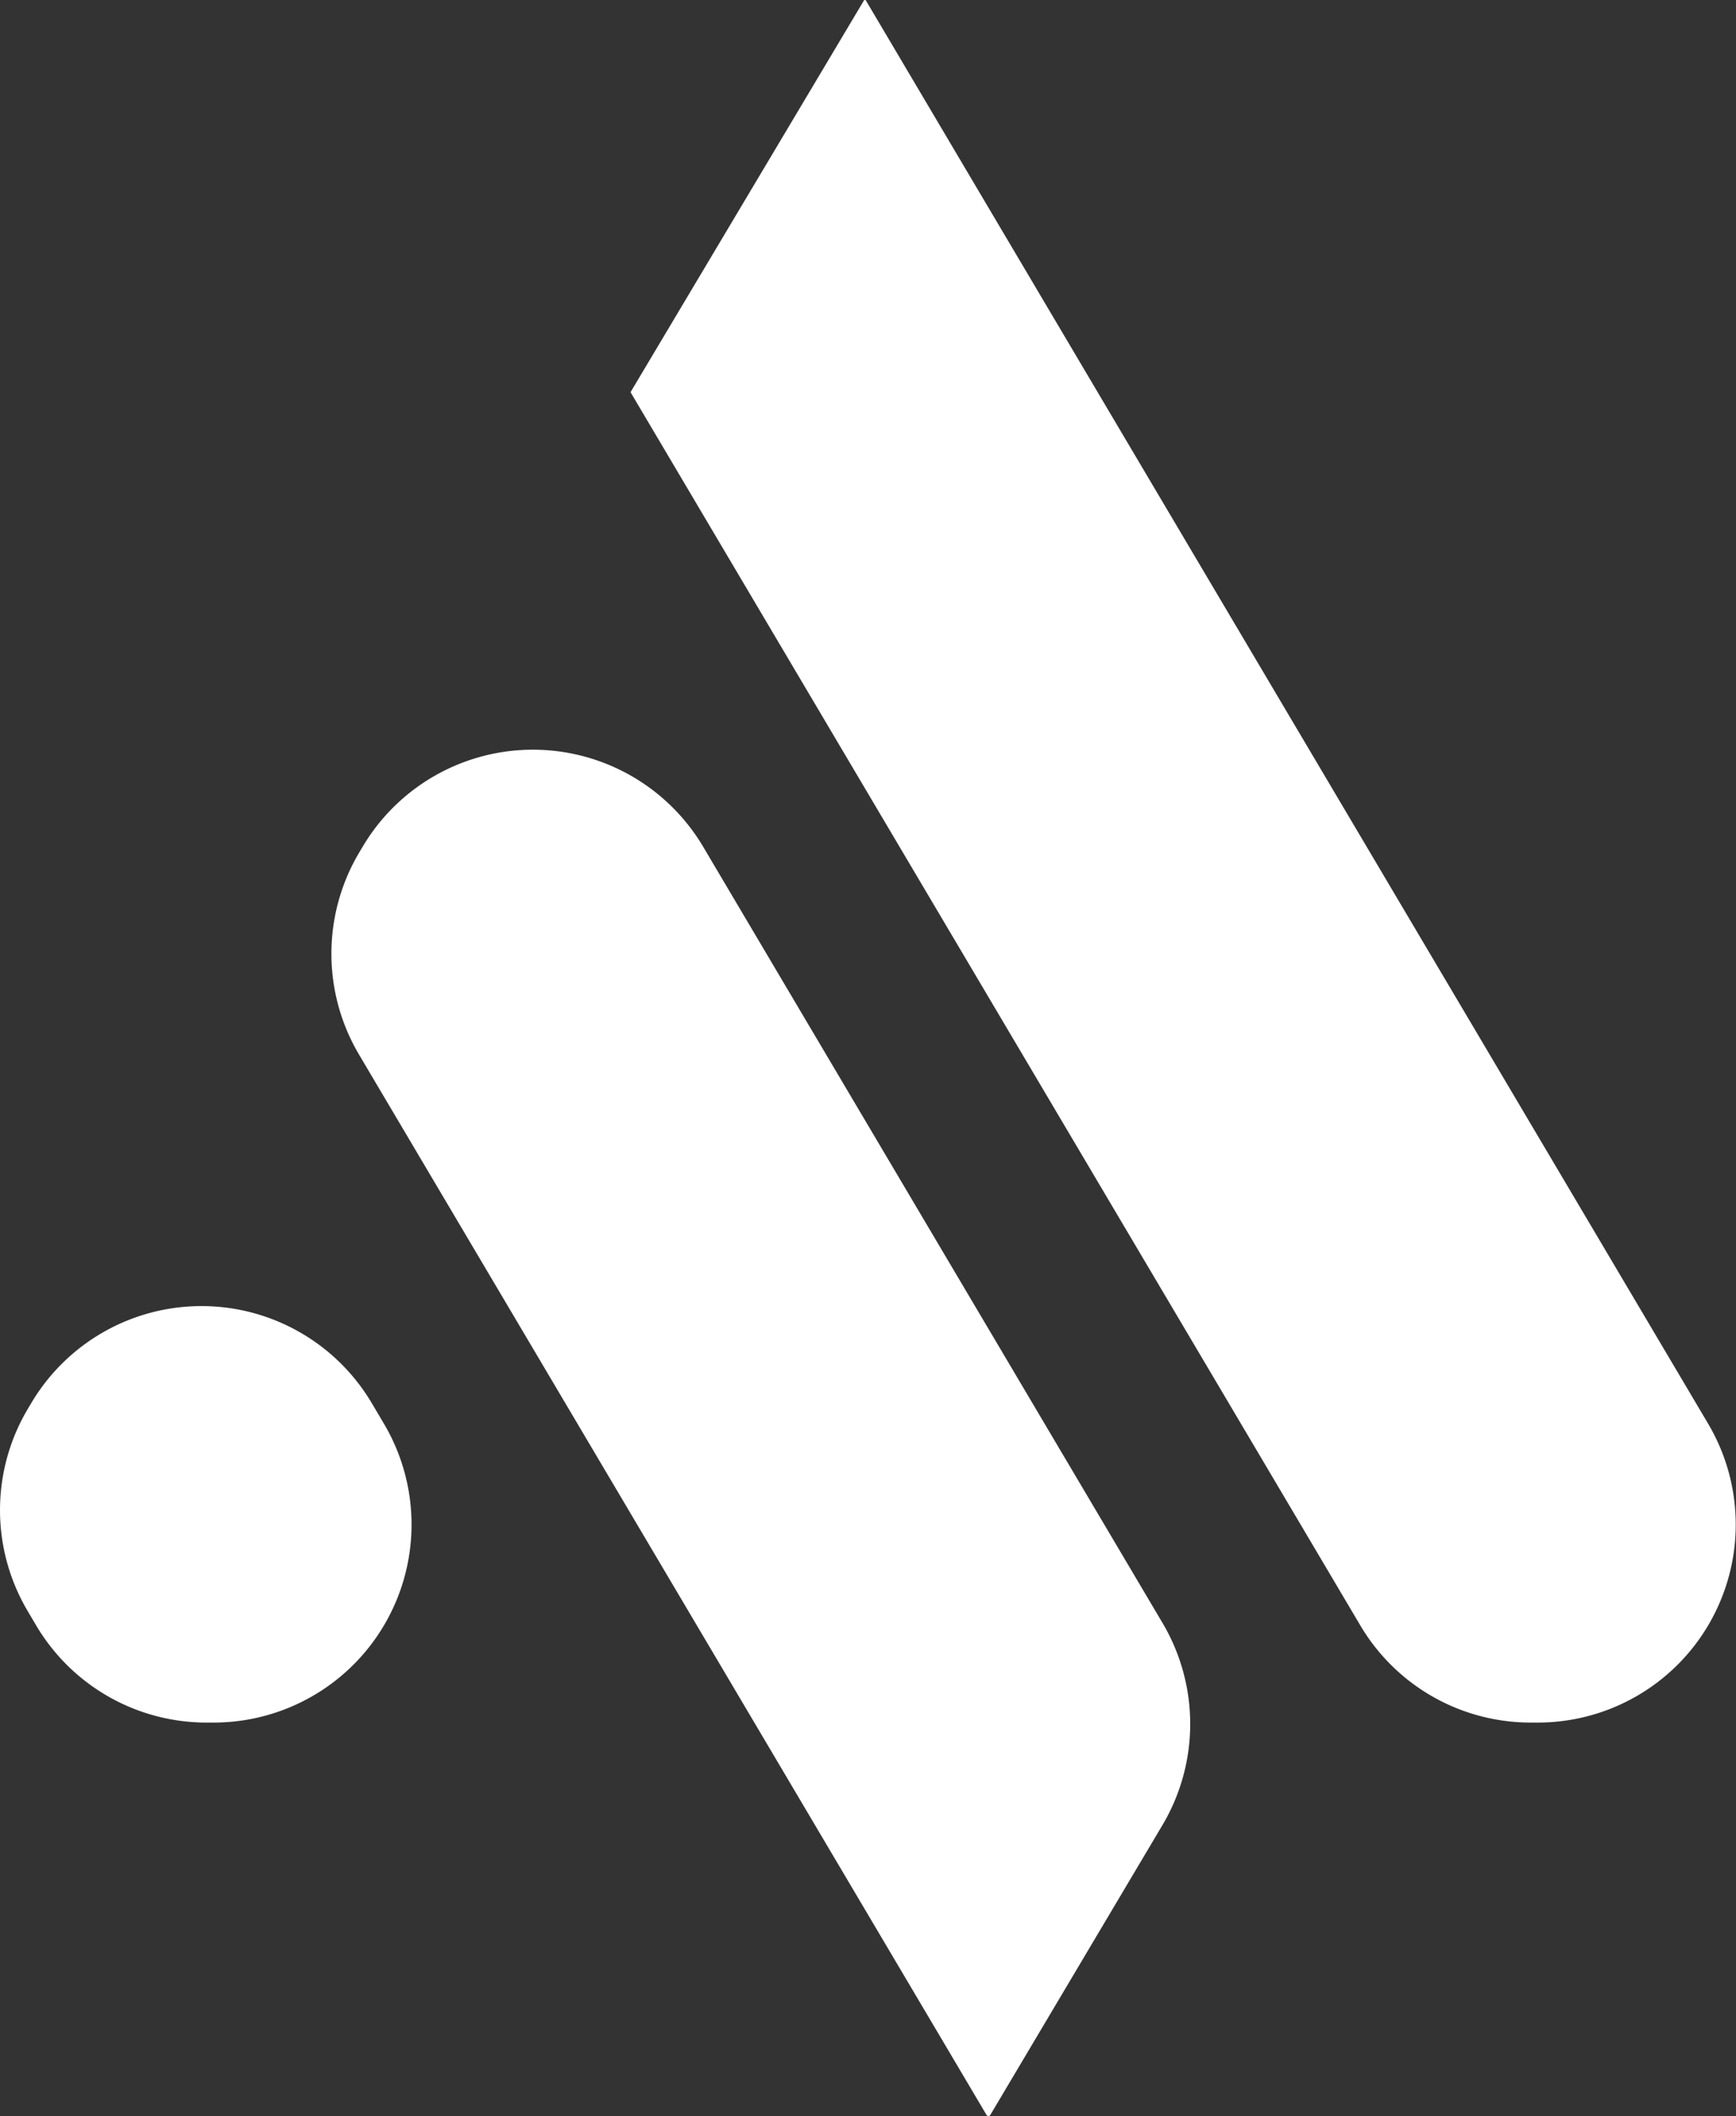
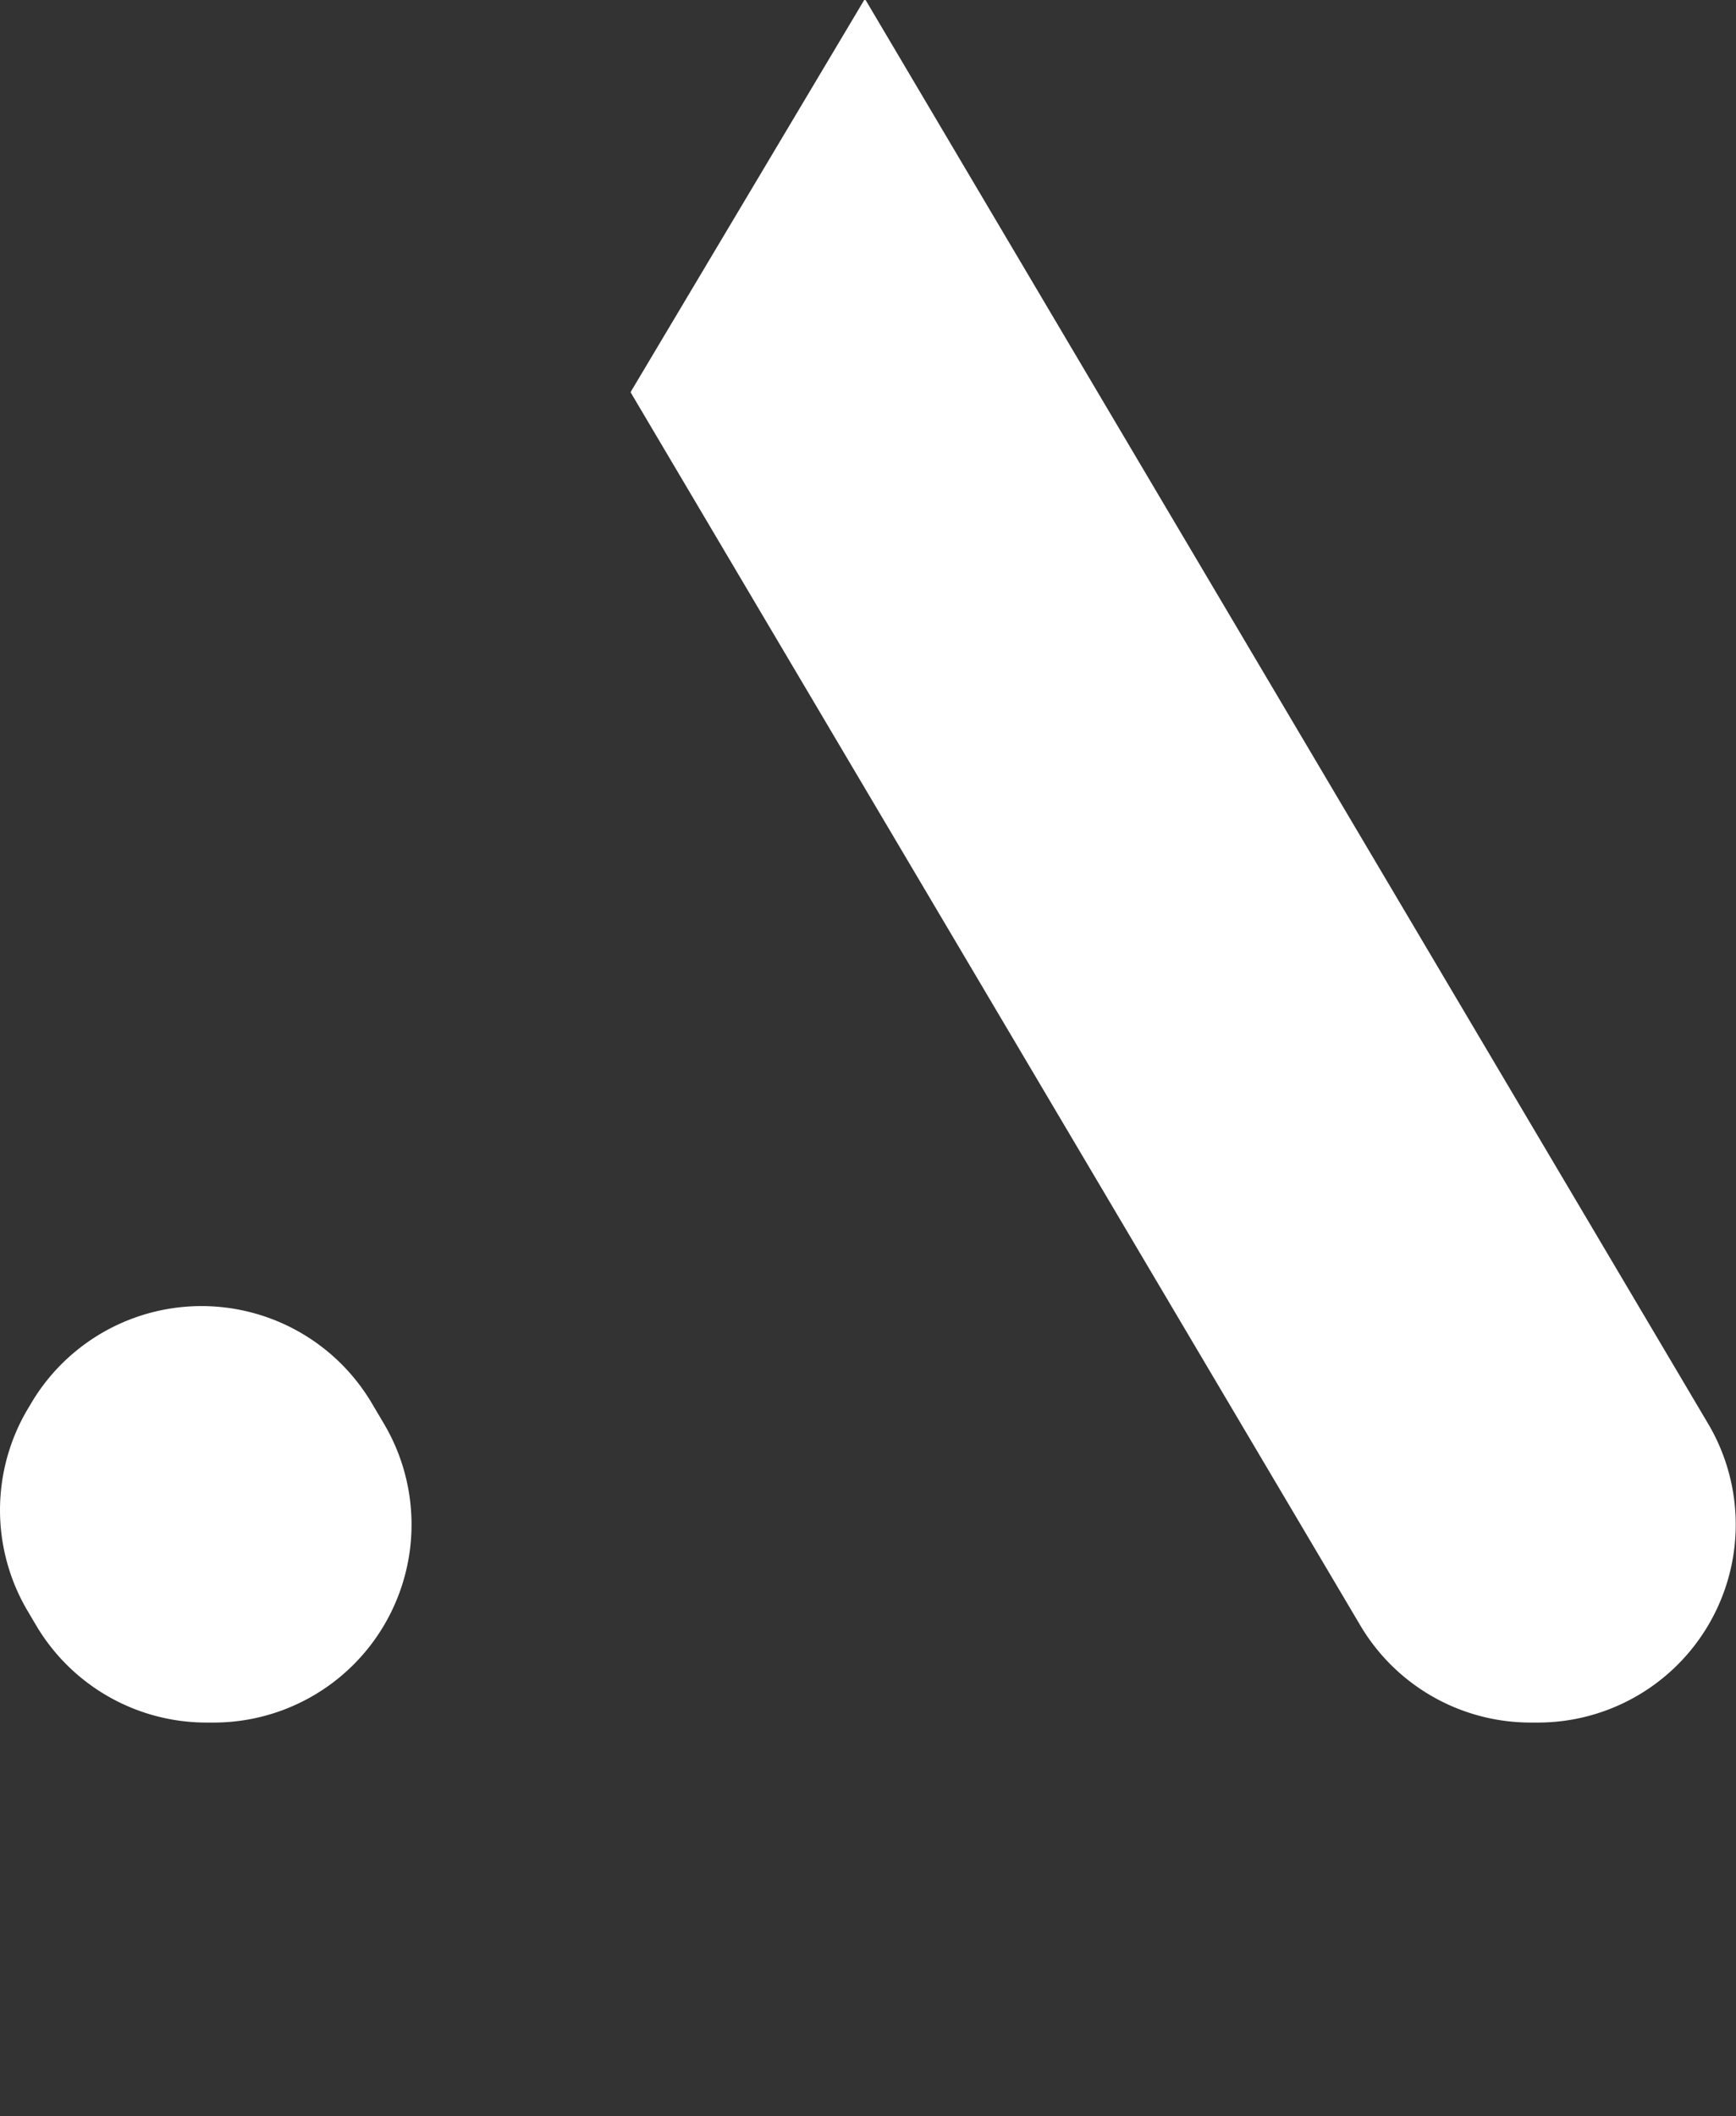
<svg xmlns="http://www.w3.org/2000/svg" viewBox="0 0 32.928 40.121">
  <rect x="0" y="0" width="32.928" height="40.121" fill="#333333" stroke="none" />
  <title>raising-standards-logo-mark-inverted-rgb</title>
  <g id="invert-rgb">
    <g id="logoMark">
      <path id="logoMark_PathItem_" data-name="logoMark &lt;PathItem&gt;" d="M20.827,7.448,16.425.011a.023.023,0,0,0-.04,0L16.37.037,11.967,7.424a.023.023,0,0,0,0,.024h0L16.37,14.886l9.432,15.932A3.754,3.754,0,0,0,29.033,32.66h.135a3.754,3.754,0,0,0,3.231-5.667Z" style="fill: #fff" />
-       <path id="logoMark_PathItem_2" data-name="logoMark &lt;PathItem&gt;" d="M6.883,16.047l-.068.114A3.754,3.754,0,0,0,6.81,19.995L14.326,32.69l4.387,7.411a.041.041,0,0,0,.07,0h0l3.266-5.497a3.755,3.755,0,0,0,.003-3.83L16.37,21.177l-3.031-5.12A3.754,3.754,0,0,0,6.883,16.047Z" style="fill: #fff" />
      <path id="logoMark_PathItem_3" data-name="logoMark &lt;PathItem&gt;" d="M.524,30.544l.162.274A3.754,3.754,0,0,0,3.916,32.66h.135a3.754,3.754,0,0,0,3.231-5.667l-.229-.387a3.754,3.754,0,0,0-6.456-.01L.529,26.71A3.754,3.754,0,0,0,.524,30.544Z" style="fill: #fff" />
    </g>
  </g>
</svg>